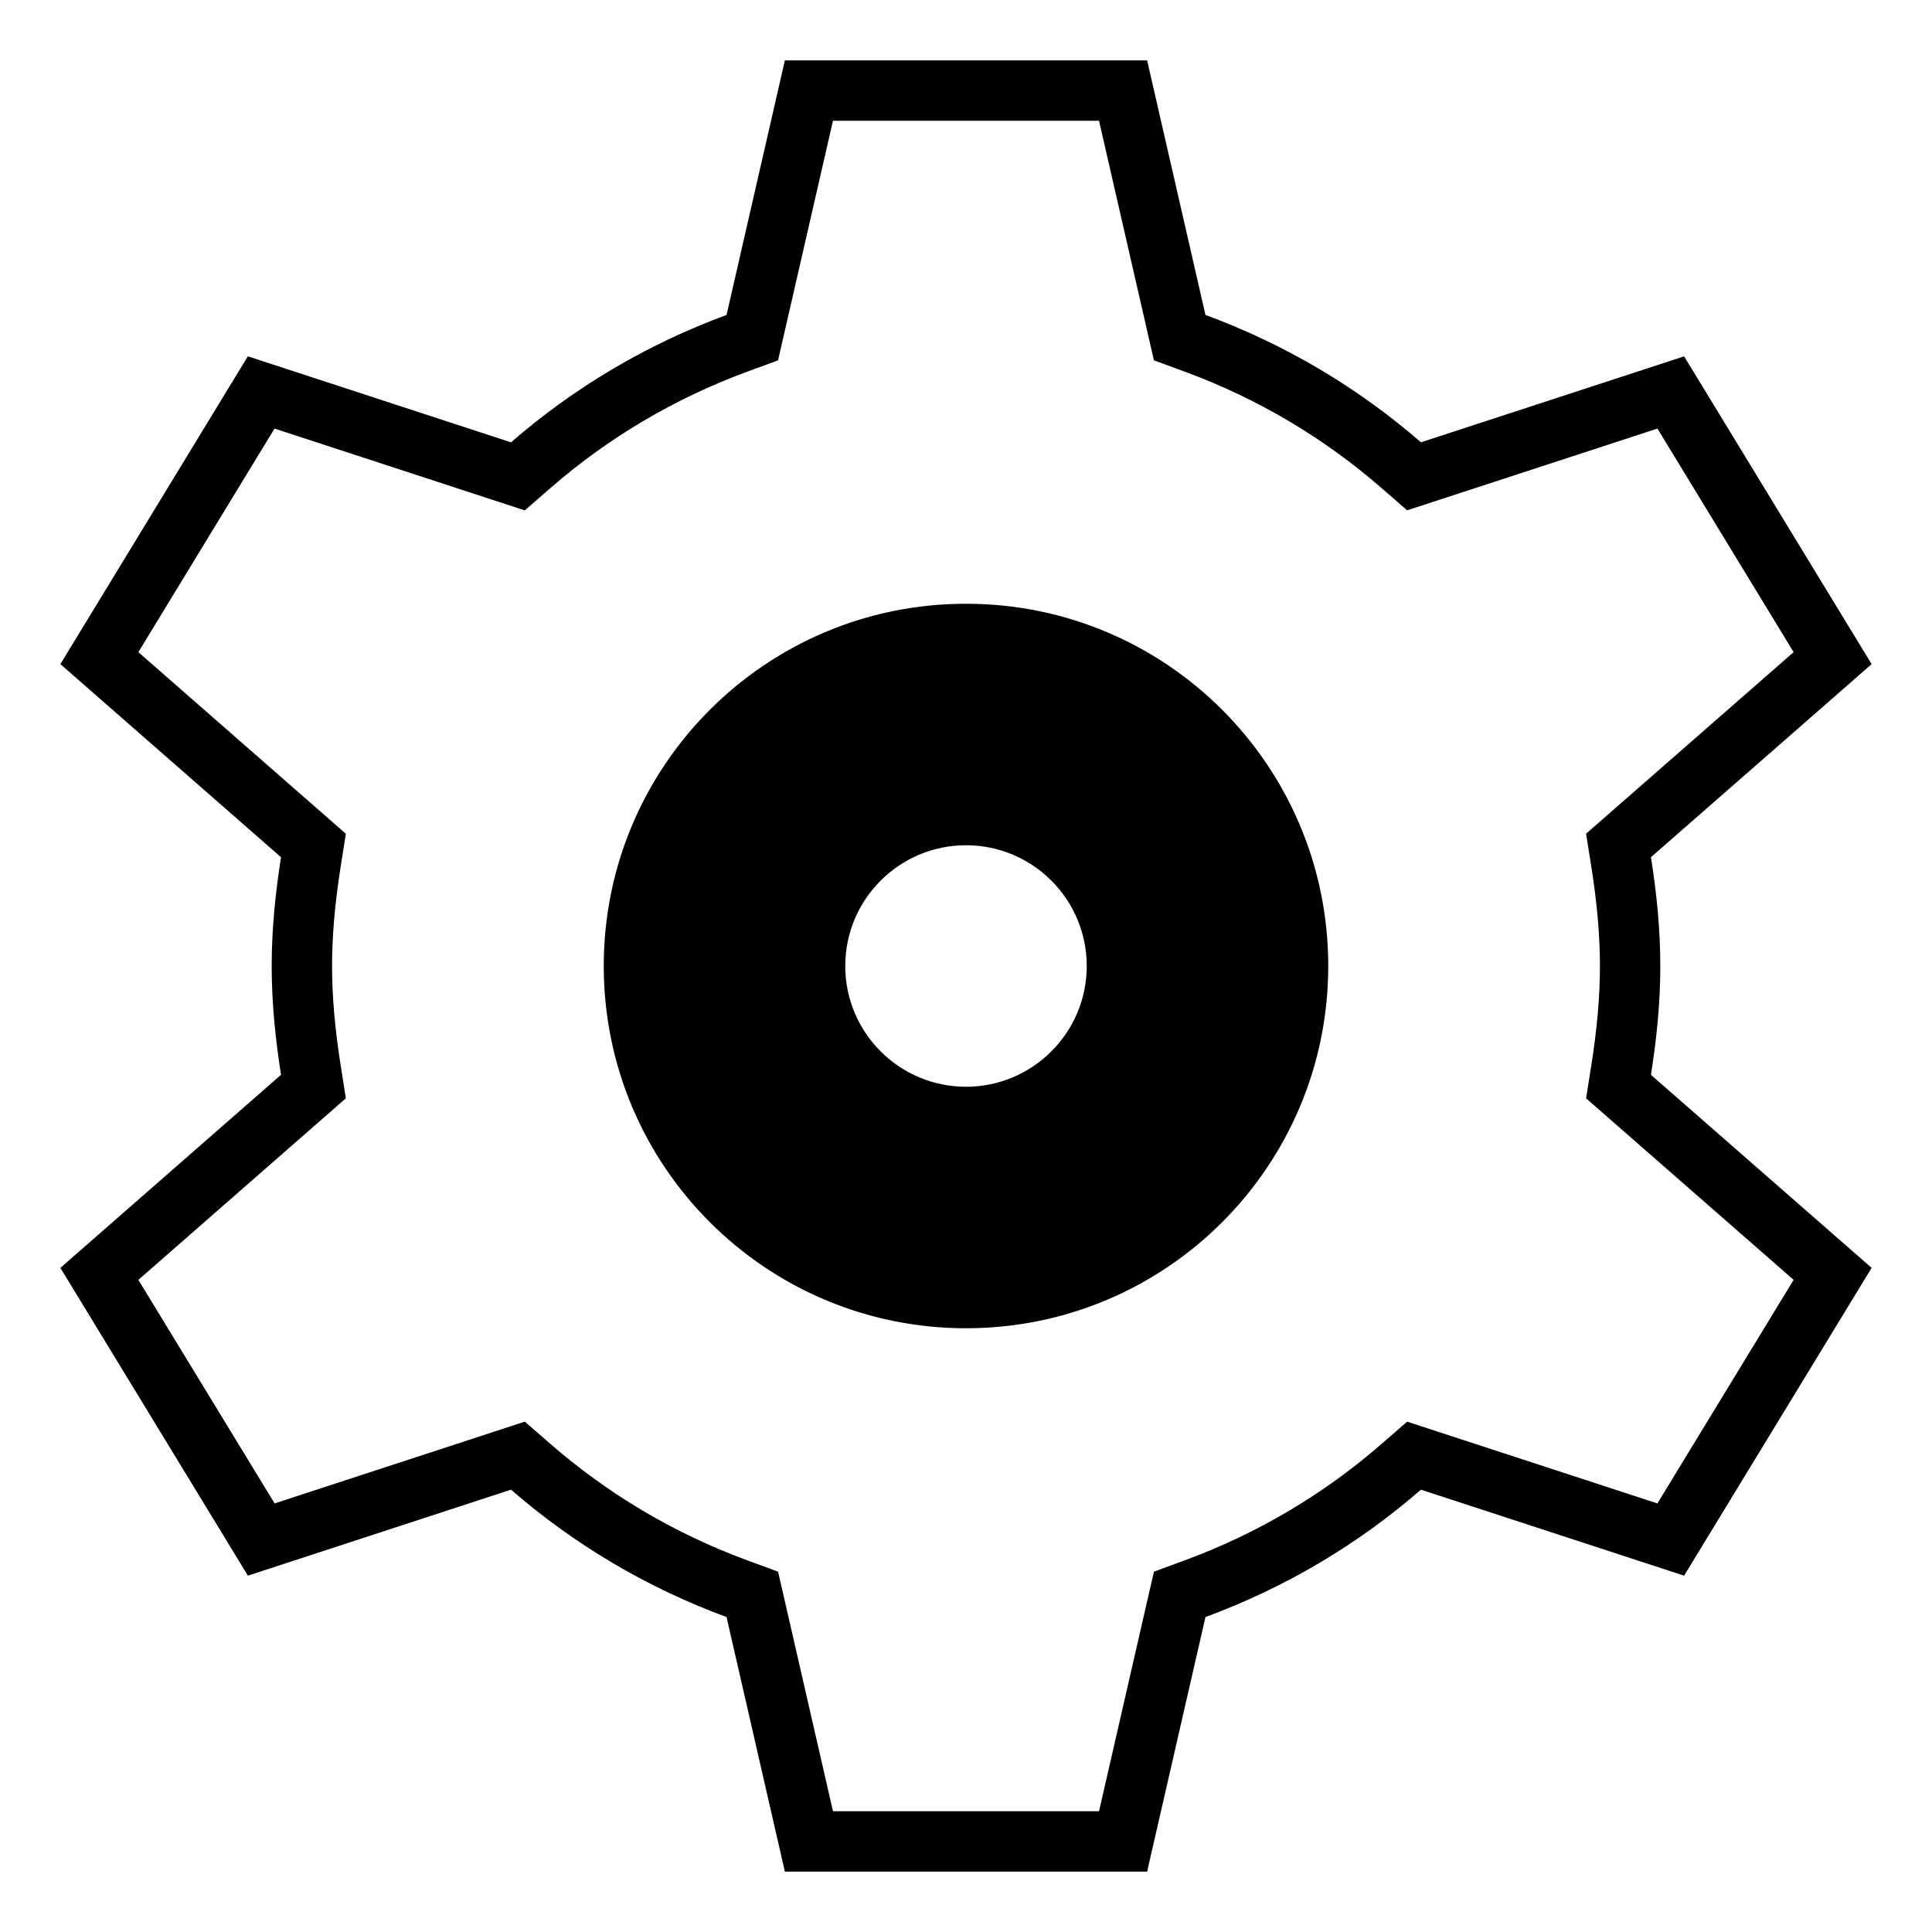
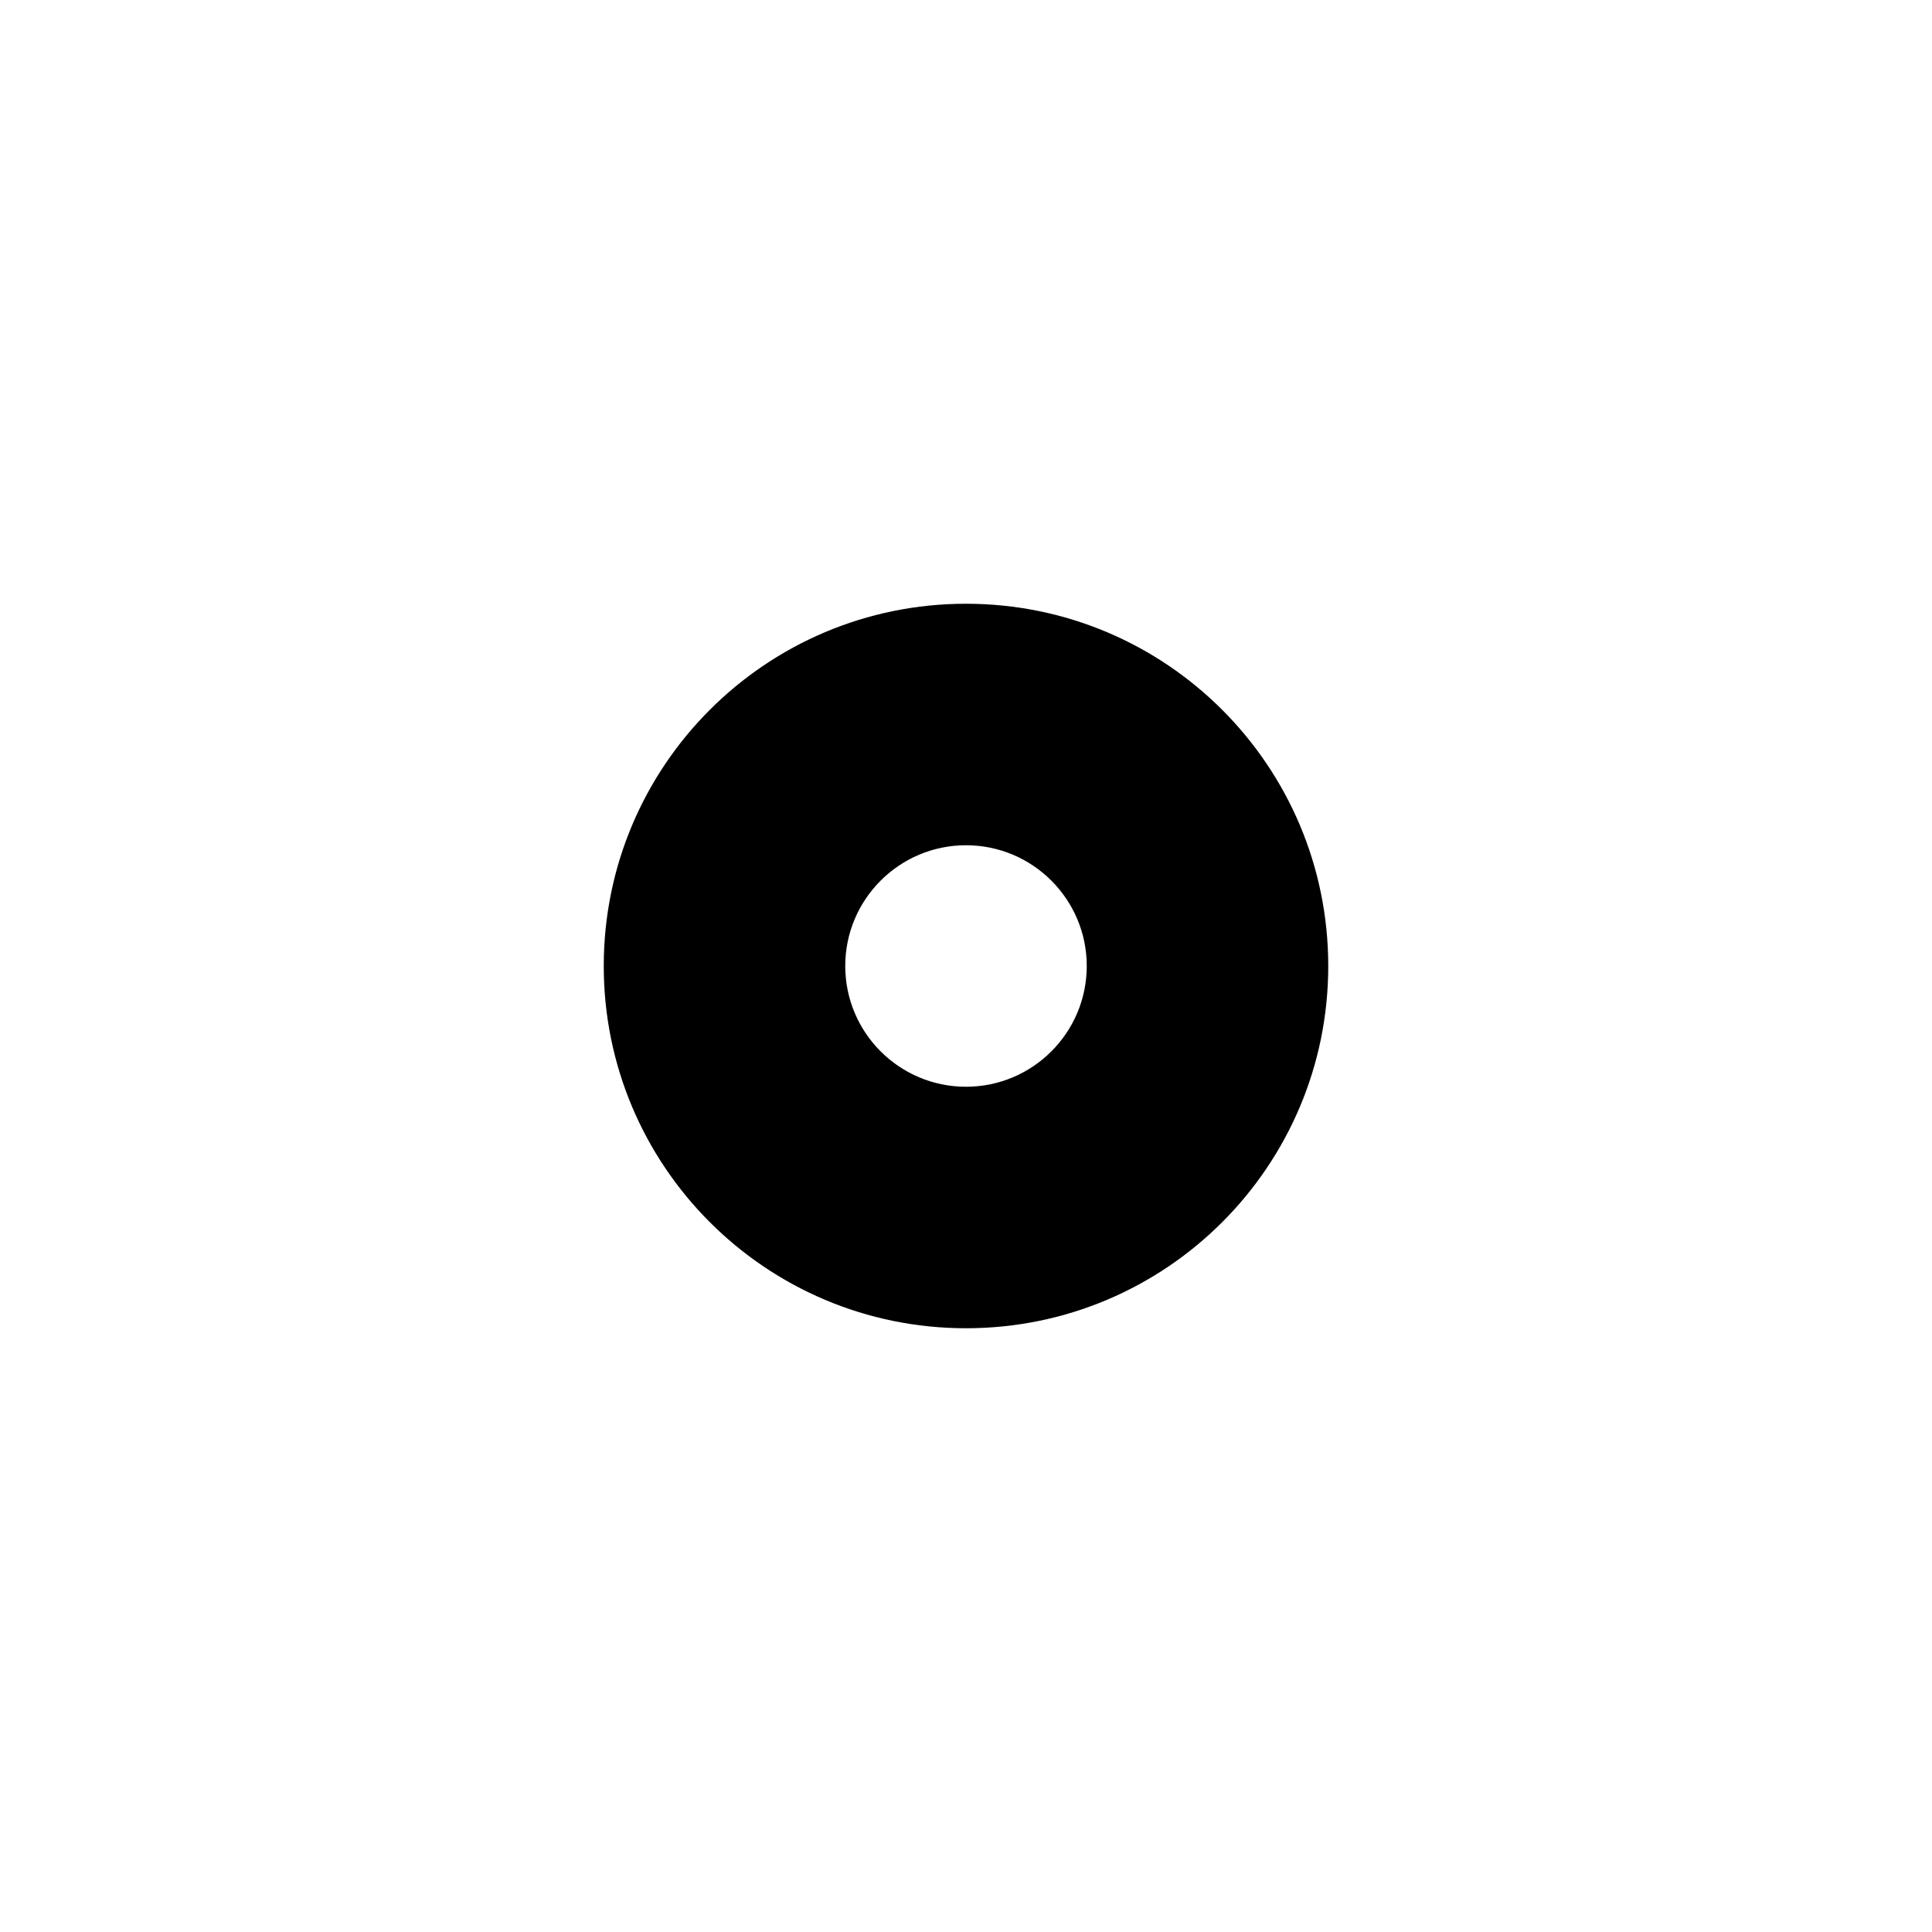
<svg xmlns="http://www.w3.org/2000/svg" viewBox="0 0 128 128" style="enable-background:new 0 0 128 128">
-   <path d="M110,64c0-2.459-0.248-4.854-0.621-7.209L124,44l-12.422-20.391l-17.438,5.695c-4.168-3.625-8.992-6.492-14.275-8.438 L76,4H52l-3.865,16.867c-5.283,1.945-10.109,4.812-14.279,8.439L16.42,23.607L4,44l14.619,12.795C18.248,59.148,18,61.543,18,64 c0,2.459,0.248,4.854,0.619,7.207L4,84l12.424,20.391l17.432-5.697c4.17,3.627,8.996,6.494,14.279,8.439L52,124h24l3.865-16.867 c5.283-1.945,10.107-4.812,14.275-8.438l17.436,5.697L124,84l-14.621-12.789C109.752,68.855,110,66.459,110,64z M118.832,84.794 l-9.024,14.812l-14.425-4.713l-2.156-0.705l-1.711,1.489c-3.841,3.341-8.226,5.932-13.032,7.702l-2.033,0.749l-0.484,2.111 L72.813,120H55.187l-3.153-13.761l-0.484-2.111l-2.033-0.748c-4.809-1.771-9.194-4.363-13.036-7.704l-1.711-1.489l-2.156,0.705 l-14.421,4.713L9.167,84.794l12.086-10.576l1.661-1.454l-0.344-2.18C22.186,68.15,22,65.997,22,64c0-1.995,0.186-4.148,0.57-6.582 l0.344-2.18l-1.661-1.453L9.167,43.207l9.021-14.813l14.424,4.715l2.156,0.705l1.711-1.489c3.842-3.341,8.228-5.933,13.036-7.704 l2.033-0.748l0.484-2.111L55.187,8h17.626l3.153,13.761l0.484,2.111l2.033,0.748c4.806,1.77,9.191,4.361,13.032,7.702l1.711,1.488 l2.156-0.704l14.427-4.712l9.023,14.811L106.745,53.78l-1.663,1.455l0.346,2.182C105.813,59.846,106,62,106,64 c0,2.002-0.187,4.156-0.572,6.585l-0.346,2.182l1.663,1.455L118.832,84.794z" />
  <path d="M64,40c-13.258,0-24,10.738-24,24s10.742,24,24,24c13.262,0,24-10.738,24-24S77.262,40,64,40z M64,72 c-4.414,0-8-3.582-8-8s3.586-8,8-8c4.414,0,8,3.582,8,8S68.414,72,64,72z" />
</svg>